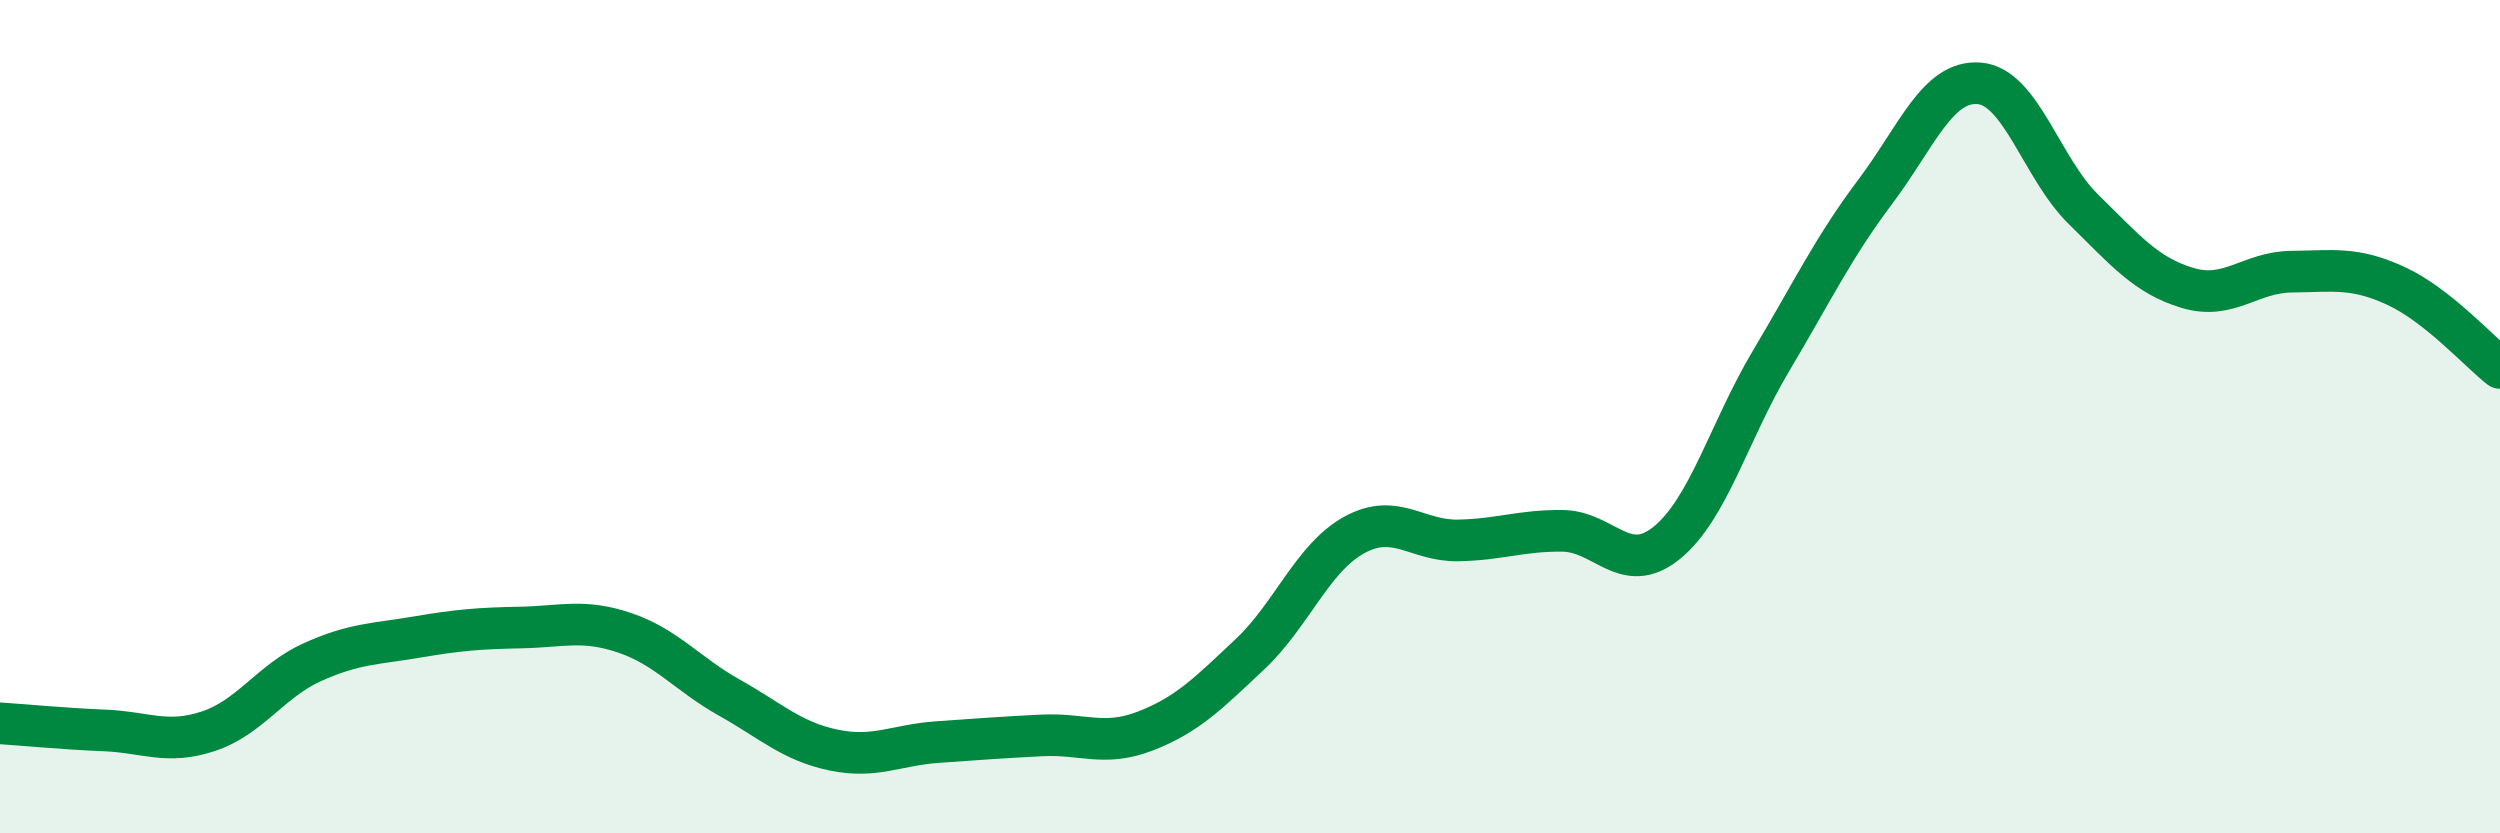
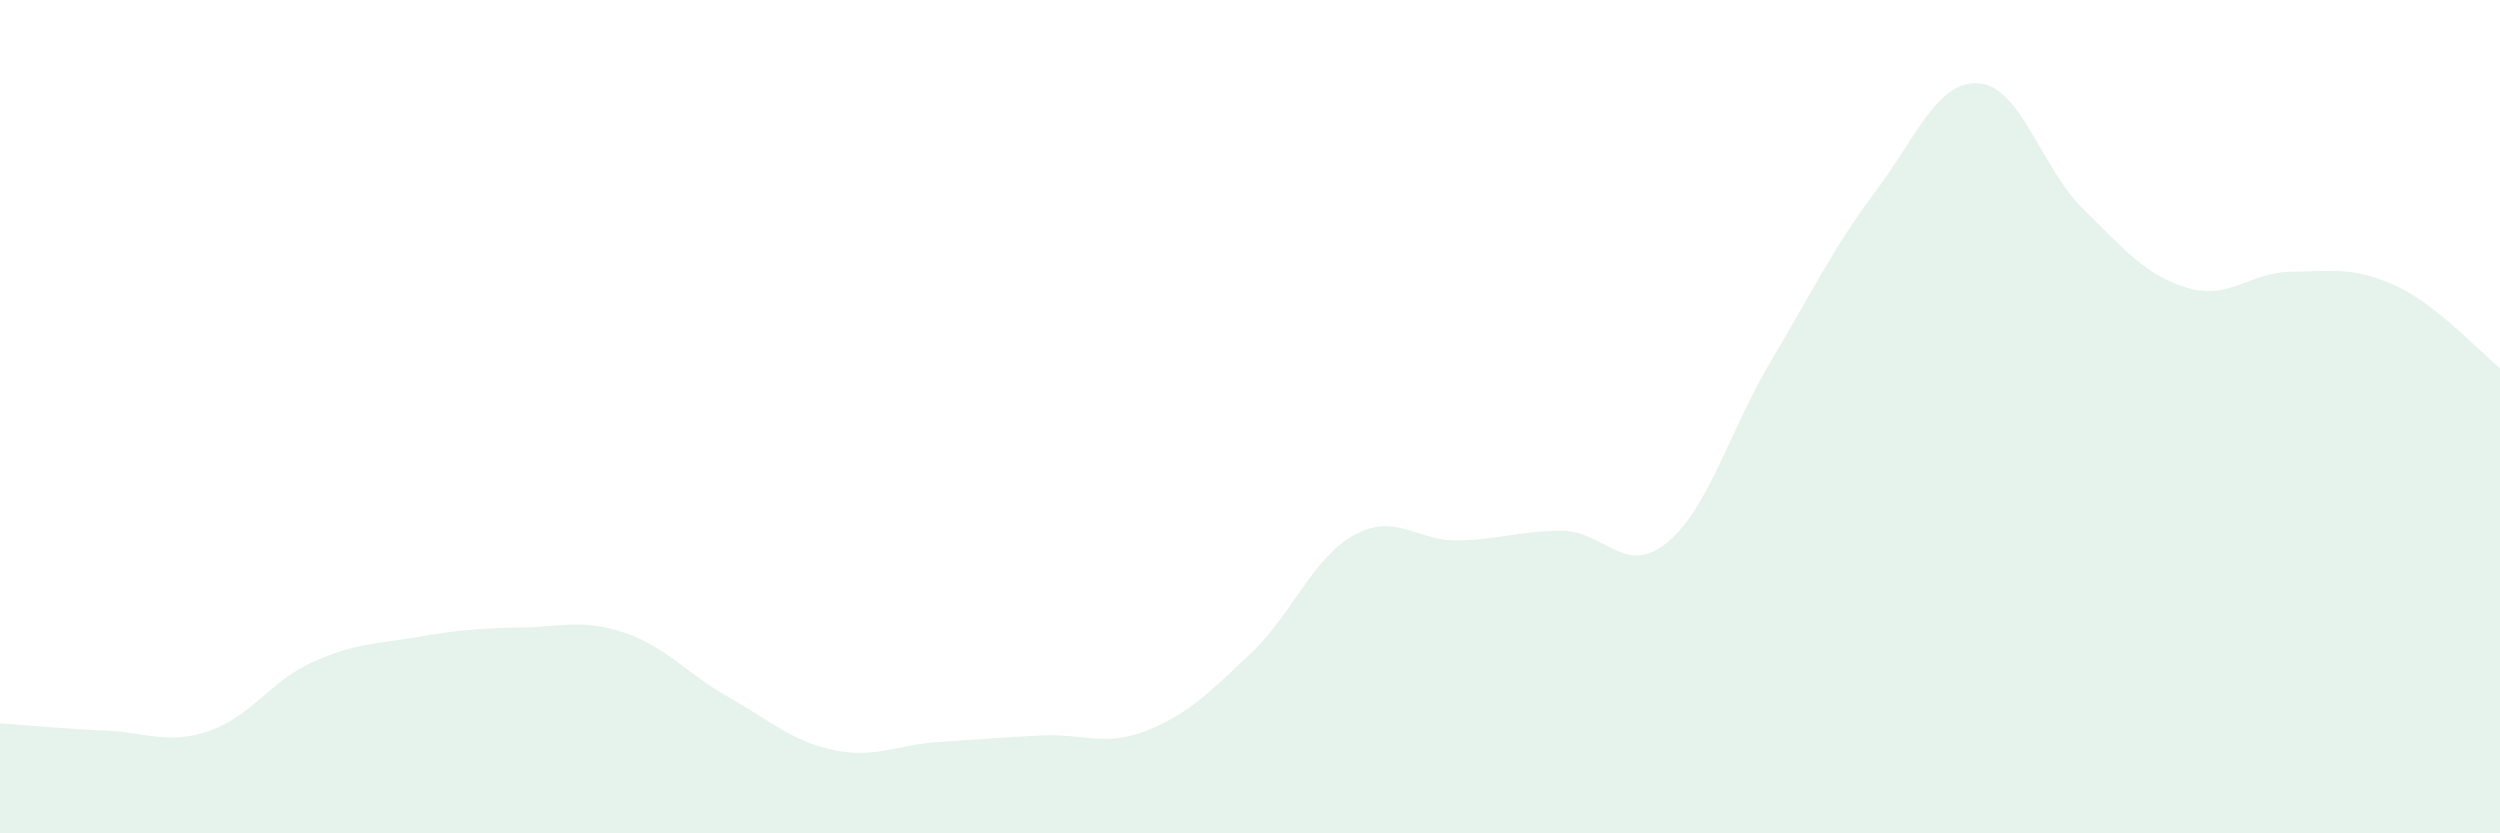
<svg xmlns="http://www.w3.org/2000/svg" width="60" height="20" viewBox="0 0 60 20">
  <path d="M 0,17.36 C 0.5,17.39 1.5,17.49 2.5,17.53 C 3.5,17.57 4,17.88 5,17.55 C 6,17.22 6.5,16.34 7.5,15.89 C 8.5,15.44 9,15.46 10,15.29 C 11,15.12 11.5,15.08 12.5,15.06 C 13.5,15.04 14,14.85 15,15.19 C 16,15.53 16.5,16.18 17.5,16.74 C 18.5,17.3 19,17.79 20,18 C 21,18.21 21.5,17.88 22.5,17.81 C 23.5,17.74 24,17.7 25,17.65 C 26,17.6 26.5,17.93 27.5,17.54 C 28.5,17.15 29,16.64 30,15.7 C 31,14.76 31.5,13.39 32.5,12.84 C 33.5,12.29 34,12.99 35,12.97 C 36,12.95 36.5,12.73 37.5,12.74 C 38.5,12.75 39,13.84 40,13.03 C 41,12.22 41.5,10.35 42.5,8.67 C 43.5,6.99 44,5.94 45,4.61 C 46,3.28 46.5,1.92 47.5,2 C 48.5,2.08 49,4.04 50,5.02 C 51,6 51.5,6.61 52.5,6.91 C 53.5,7.21 54,6.53 55,6.52 C 56,6.51 56.5,6.4 57.5,6.86 C 58.5,7.32 59.5,8.44 60,8.83L60 20L0 20Z" fill="#008740" opacity="0.1" stroke-linecap="round" stroke-linejoin="round" />
-   <path d="M 0,17.36 C 0.5,17.39 1.5,17.49 2.5,17.53 C 3.5,17.57 4,17.88 5,17.55 C 6,17.22 6.5,16.34 7.5,15.89 C 8.5,15.44 9,15.46 10,15.29 C 11,15.12 11.5,15.08 12.5,15.06 C 13.5,15.04 14,14.85 15,15.19 C 16,15.53 16.5,16.18 17.5,16.74 C 18.5,17.3 19,17.79 20,18 C 21,18.21 21.5,17.88 22.5,17.81 C 23.5,17.74 24,17.7 25,17.65 C 26,17.6 26.5,17.93 27.5,17.54 C 28.5,17.15 29,16.64 30,15.7 C 31,14.76 31.5,13.39 32.5,12.84 C 33.5,12.29 34,12.99 35,12.97 C 36,12.95 36.5,12.73 37.5,12.74 C 38.5,12.75 39,13.84 40,13.03 C 41,12.22 41.5,10.35 42.5,8.67 C 43.5,6.99 44,5.94 45,4.61 C 46,3.28 46.5,1.92 47.5,2 C 48.5,2.08 49,4.04 50,5.02 C 51,6 51.5,6.61 52.5,6.91 C 53.5,7.21 54,6.53 55,6.52 C 56,6.51 56.5,6.4 57.5,6.86 C 58.5,7.32 59.5,8.44 60,8.83" stroke="#008740" stroke-width="1" fill="none" stroke-linecap="round" stroke-linejoin="round" />
</svg>